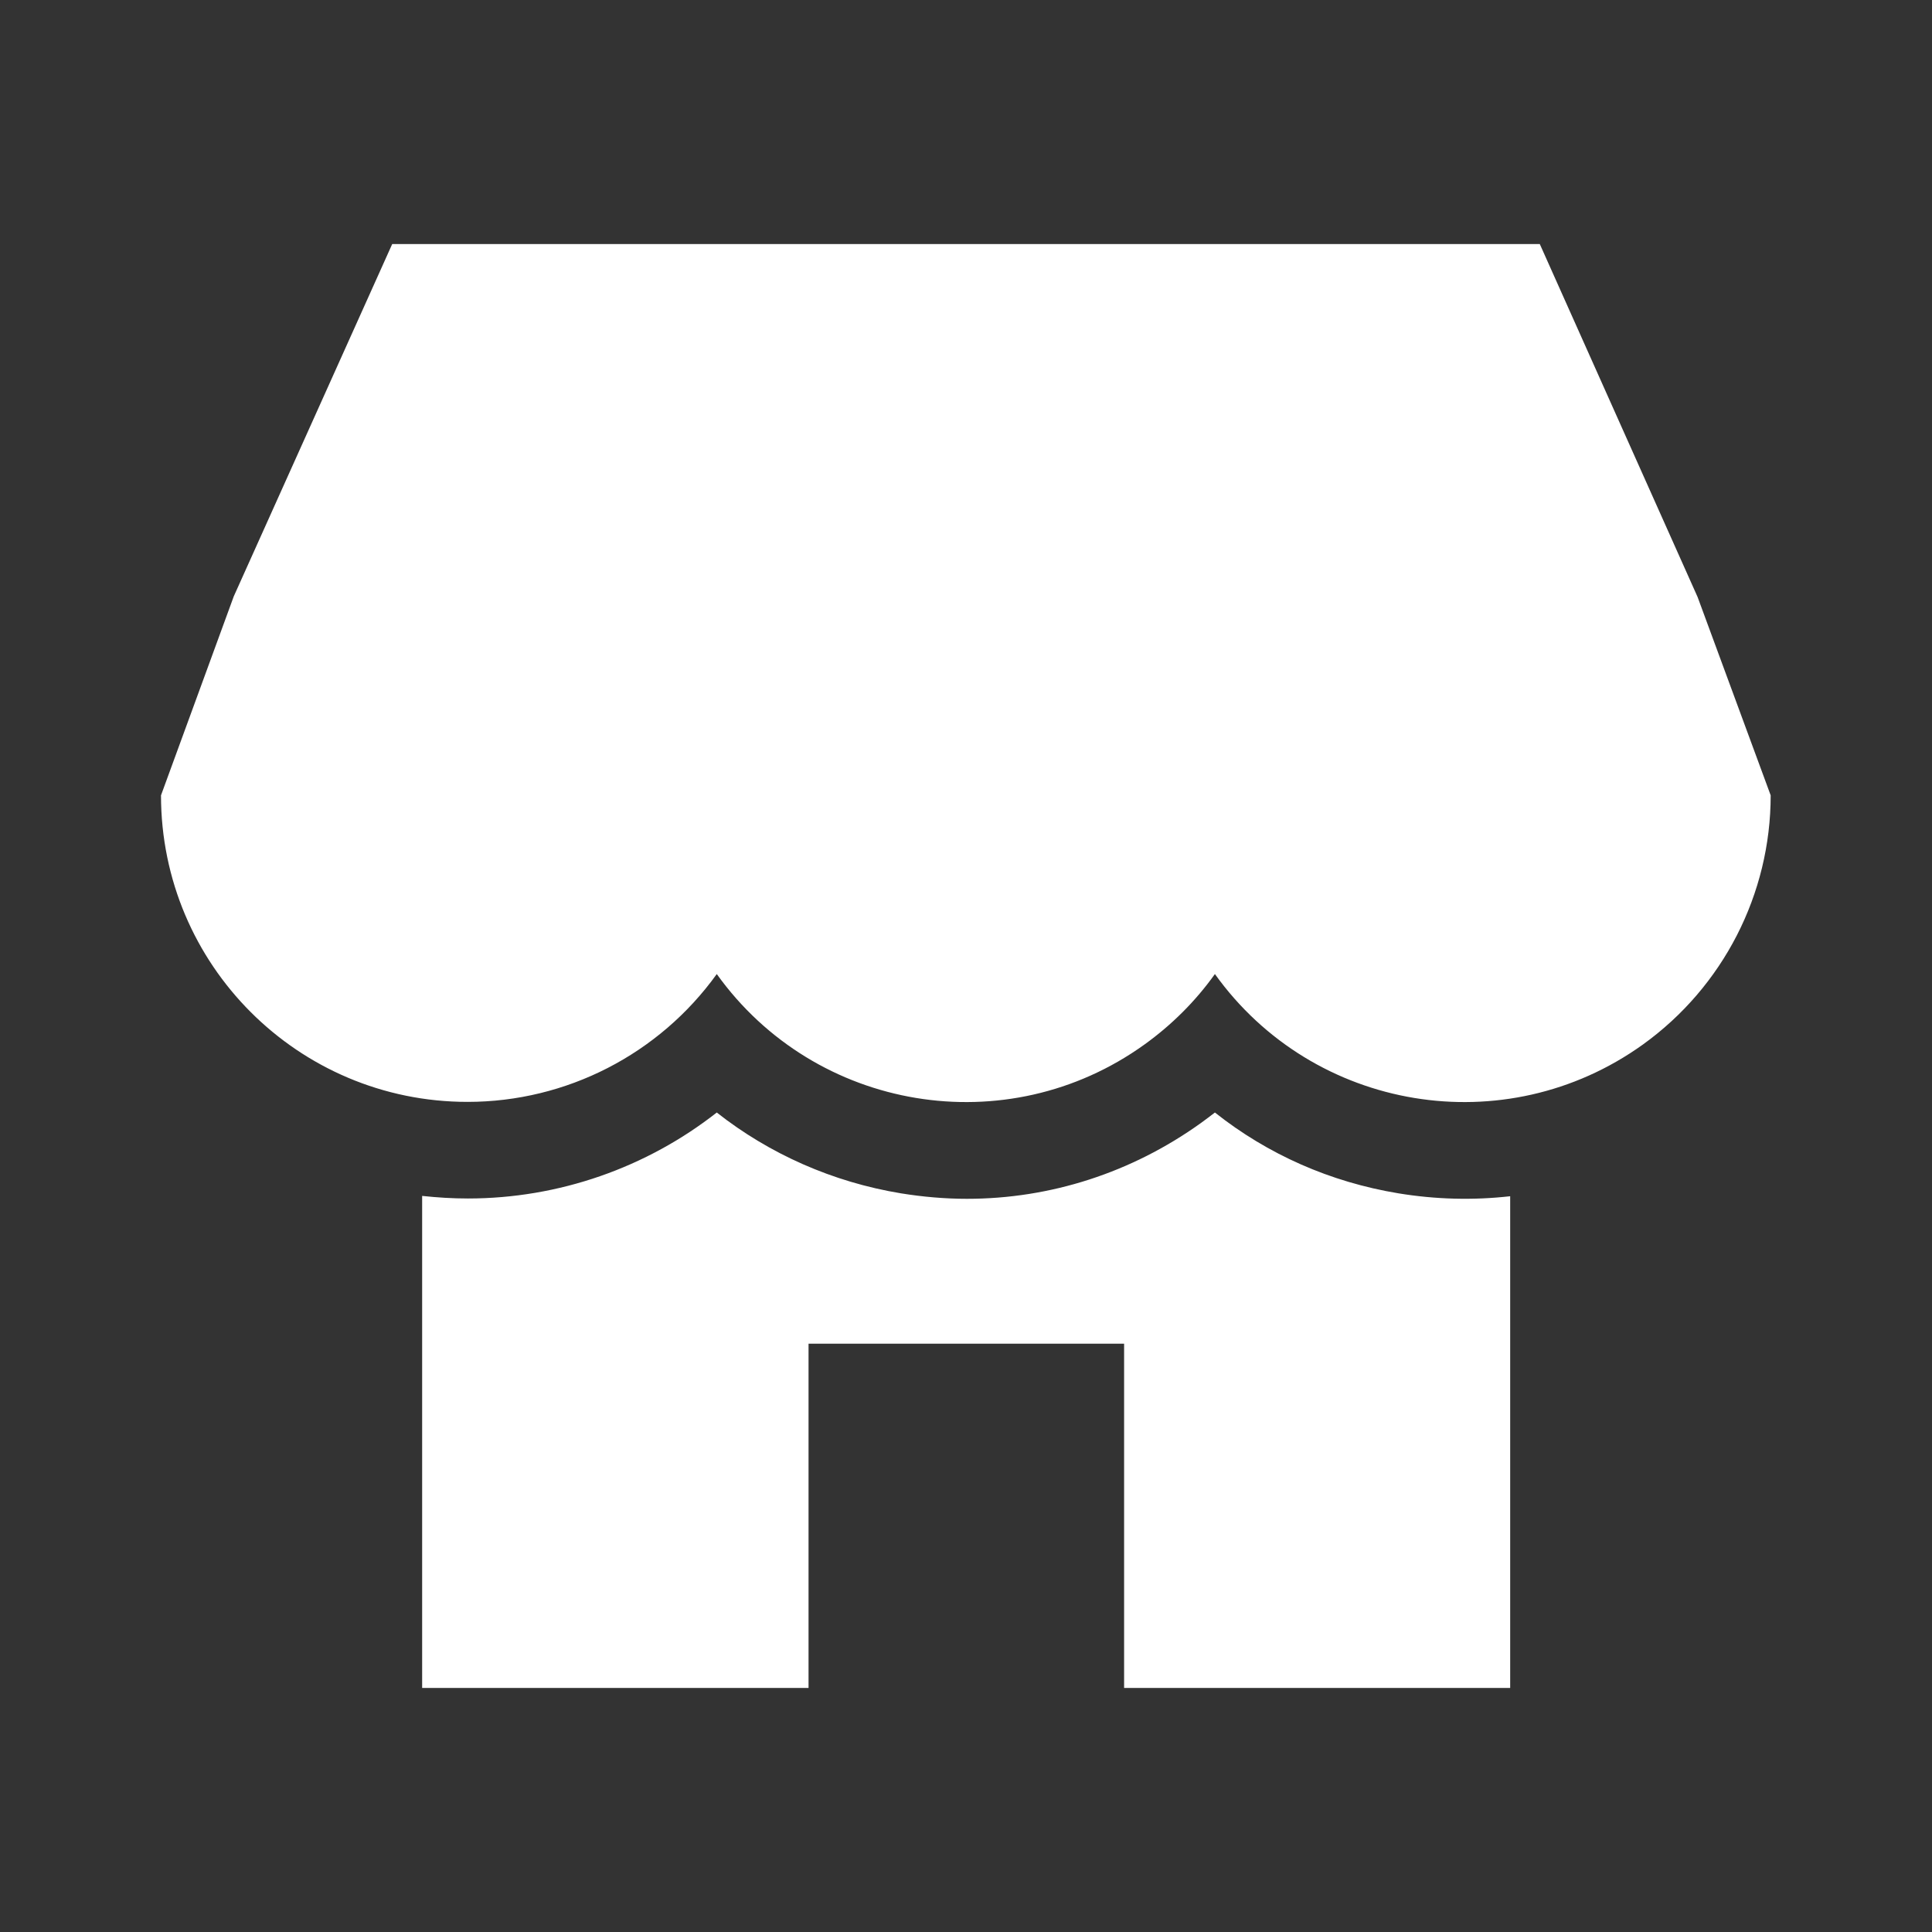
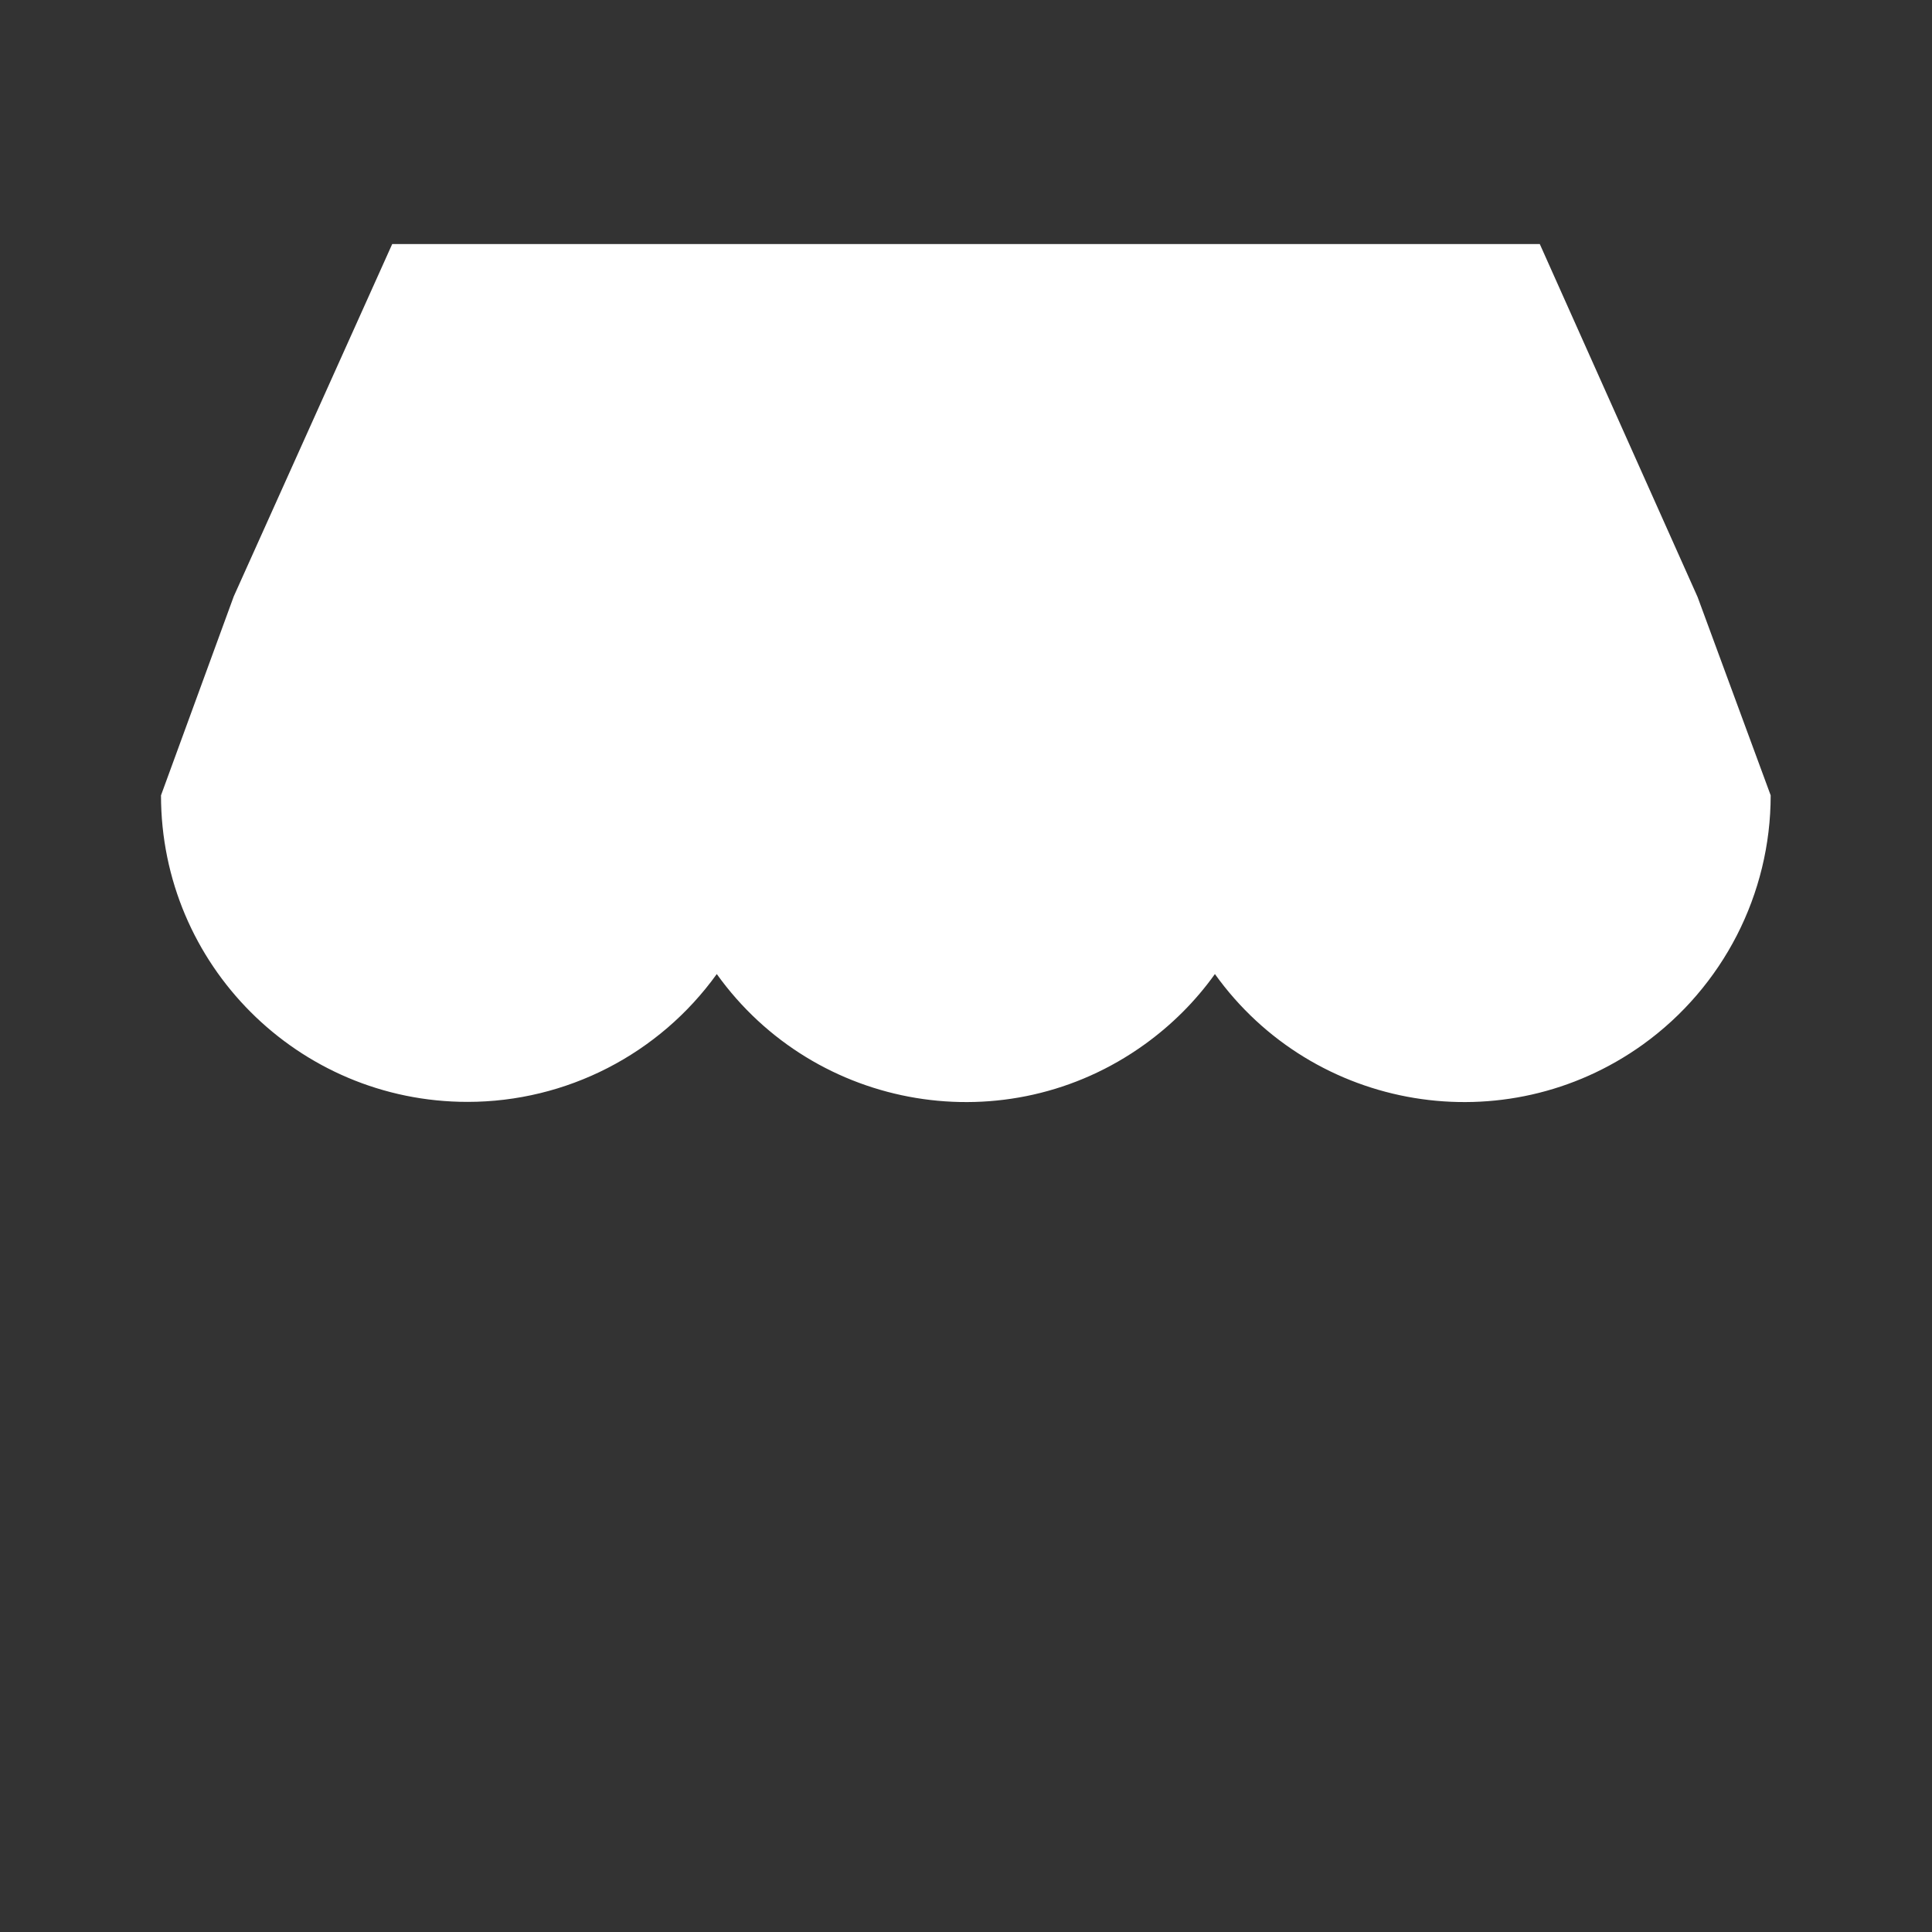
<svg xmlns="http://www.w3.org/2000/svg" version="1.1" id="图层_1" x="0px" y="0px" viewBox="0 0 600 600" style="enable-background:new 0 0 600 600;" xml:space="preserve">
  <rect x="0" y="0" width="600" height="600" fill="#333333" stroke="none" />
  <style type="text/css">
	.st0{fill:#FFFFFF;}
</style>
  <path class="st0" d="M478.2,75.8H121.8L72.6,185.2L50,247c0,52.6,42.6,95.2,95.2,95.2c30.7,0,59.5-14.8,77.4-39.7  c30.6,42.7,90.1,52.6,132.8,21.9c8.5-6.1,15.9-13.5,21.9-21.9c30.6,42.7,90.1,52.6,132.9,21.9c24.9-17.9,39.7-46.7,39.7-77.4  l-22.7-61.6L478.2,75.8z" />
-   <path class="st0" d="M434.3,370.6c-21.2-3.5-40.6-12.1-57-25.1c-1.4,1.1-2.9,2.2-4.4,3.3c-21.5,15.4-46.7,23.5-72.6,23.5  c-6.8,0-13.7-0.6-20.5-1.7c-21.2-3.5-40.8-12.2-57.2-25.1c-21.8,17.1-49,26.7-77.3,26.7c-4.8,0-9.5-0.3-14.2-0.8v152.8h120V417.3h98  v106.9H469V371.5C457.5,372.8,445.9,372.5,434.3,370.6z" />
</svg>